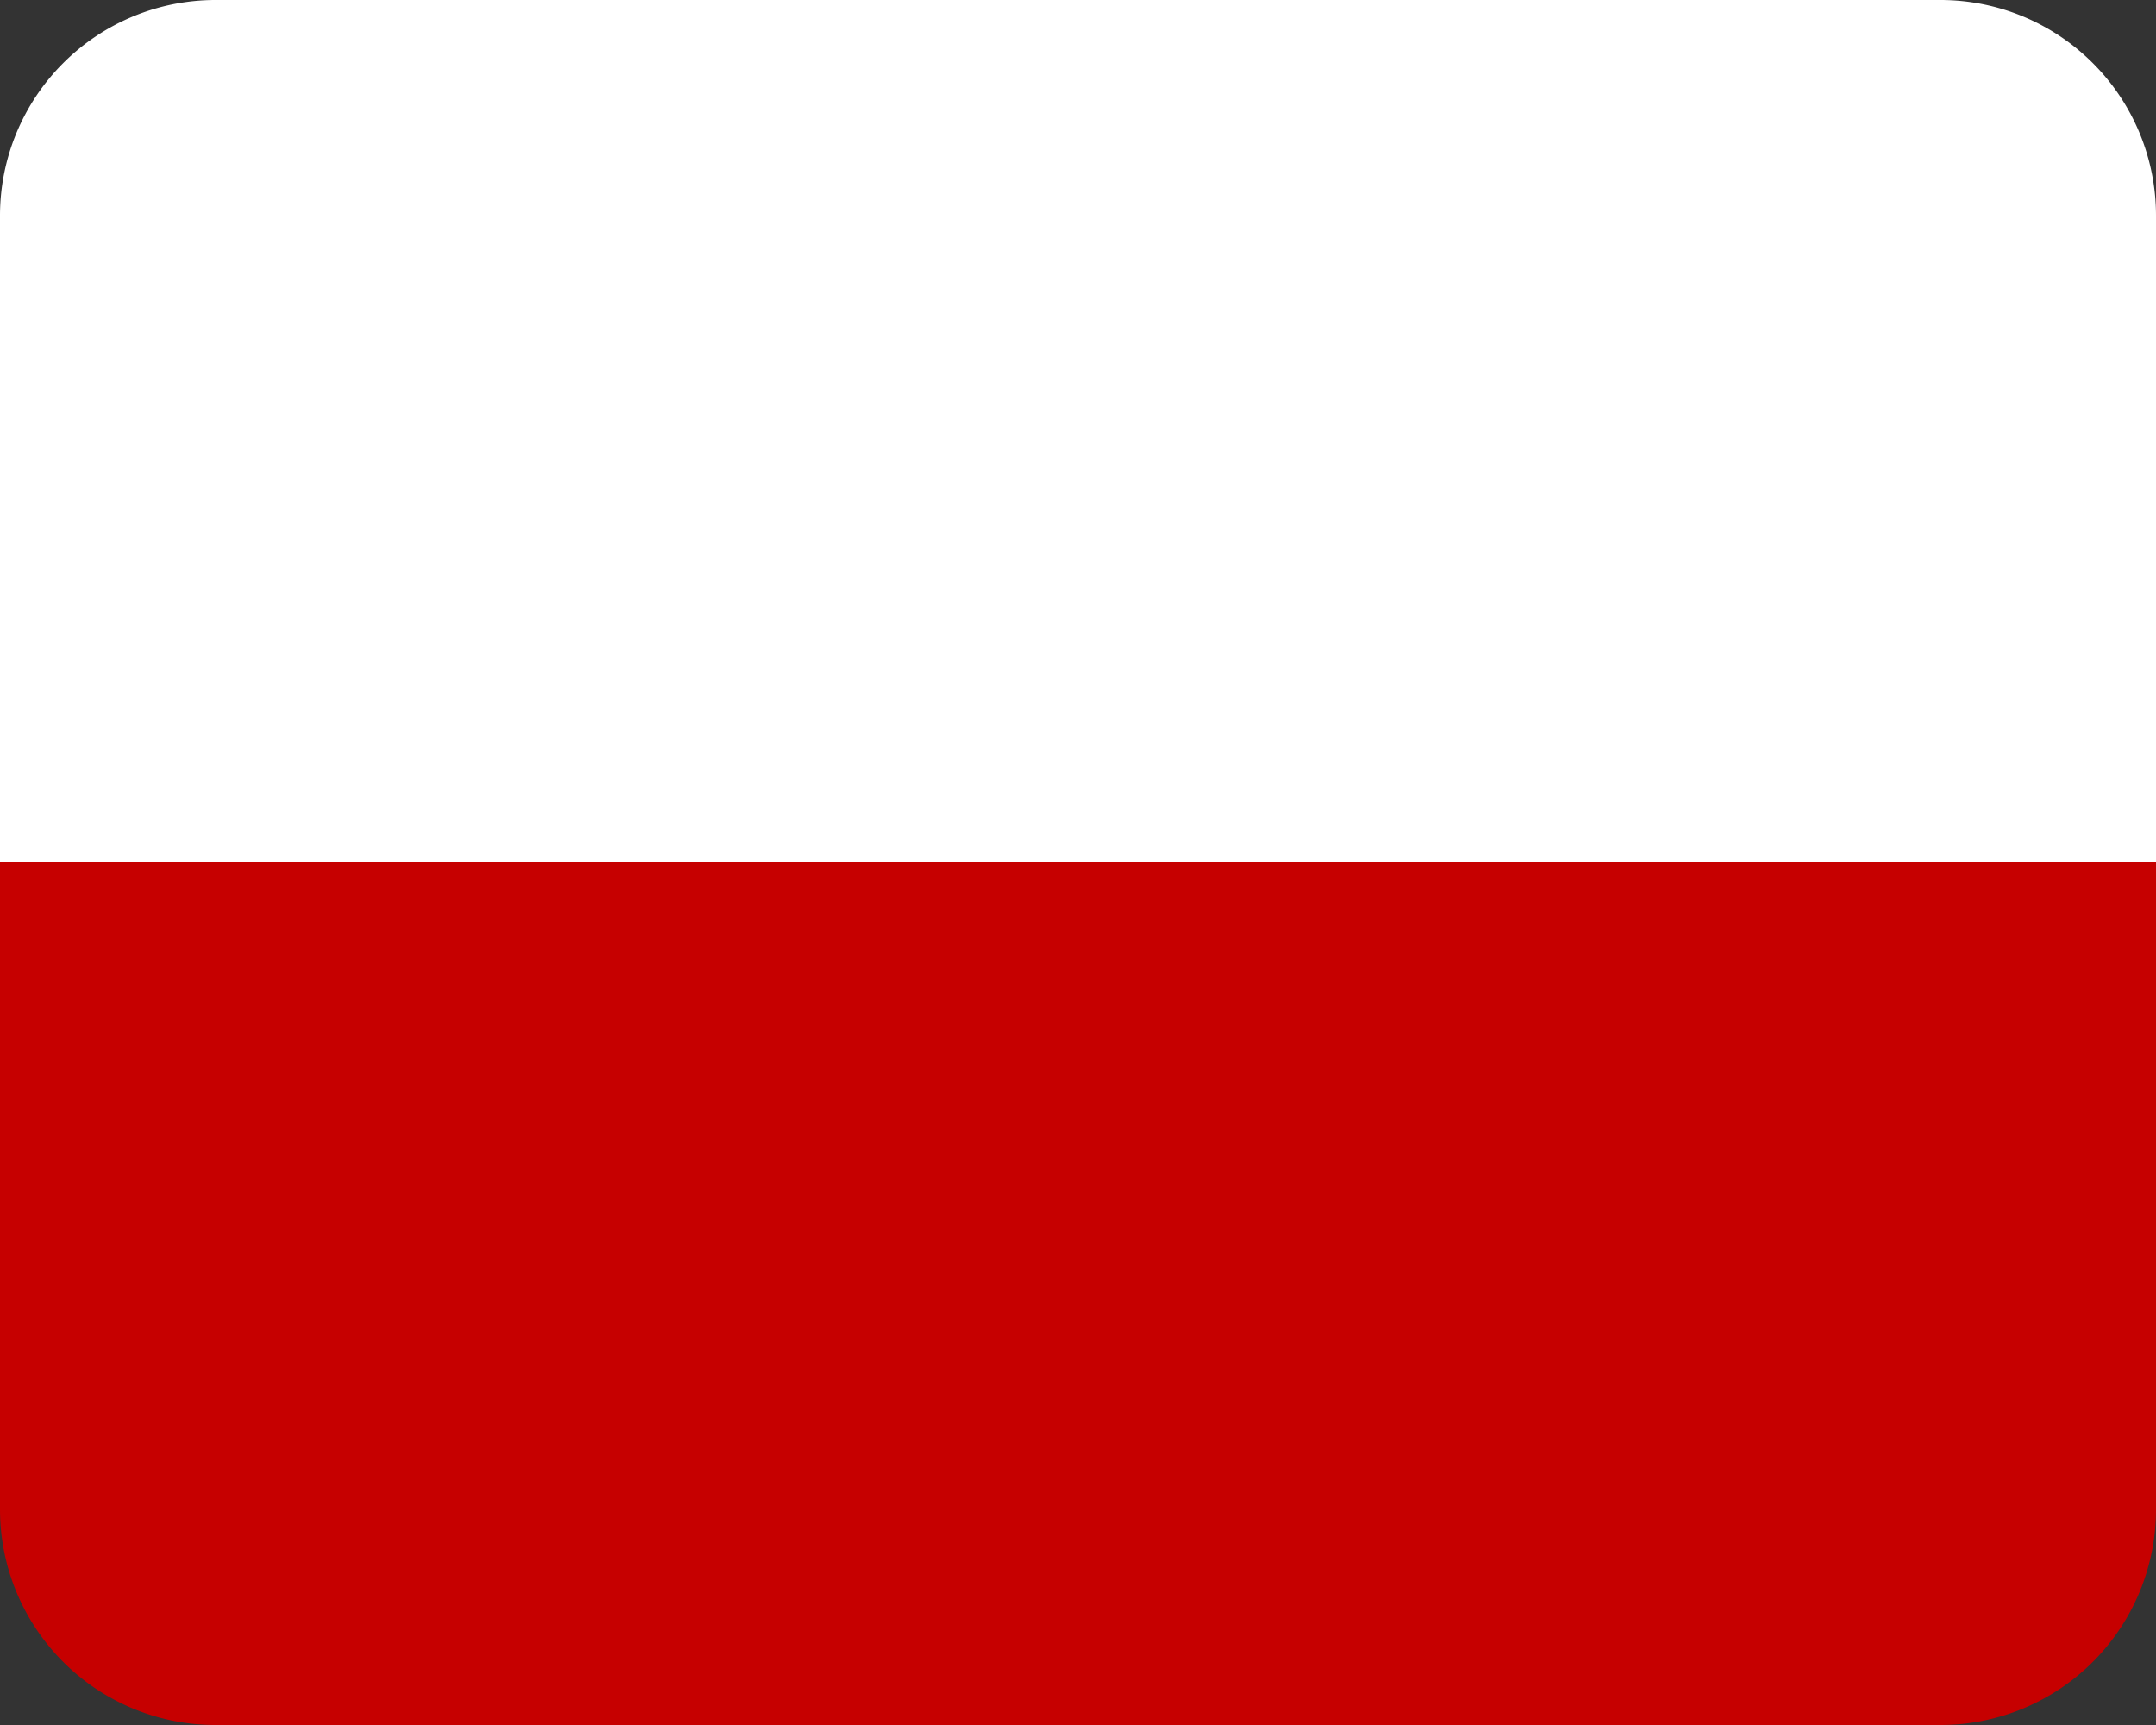
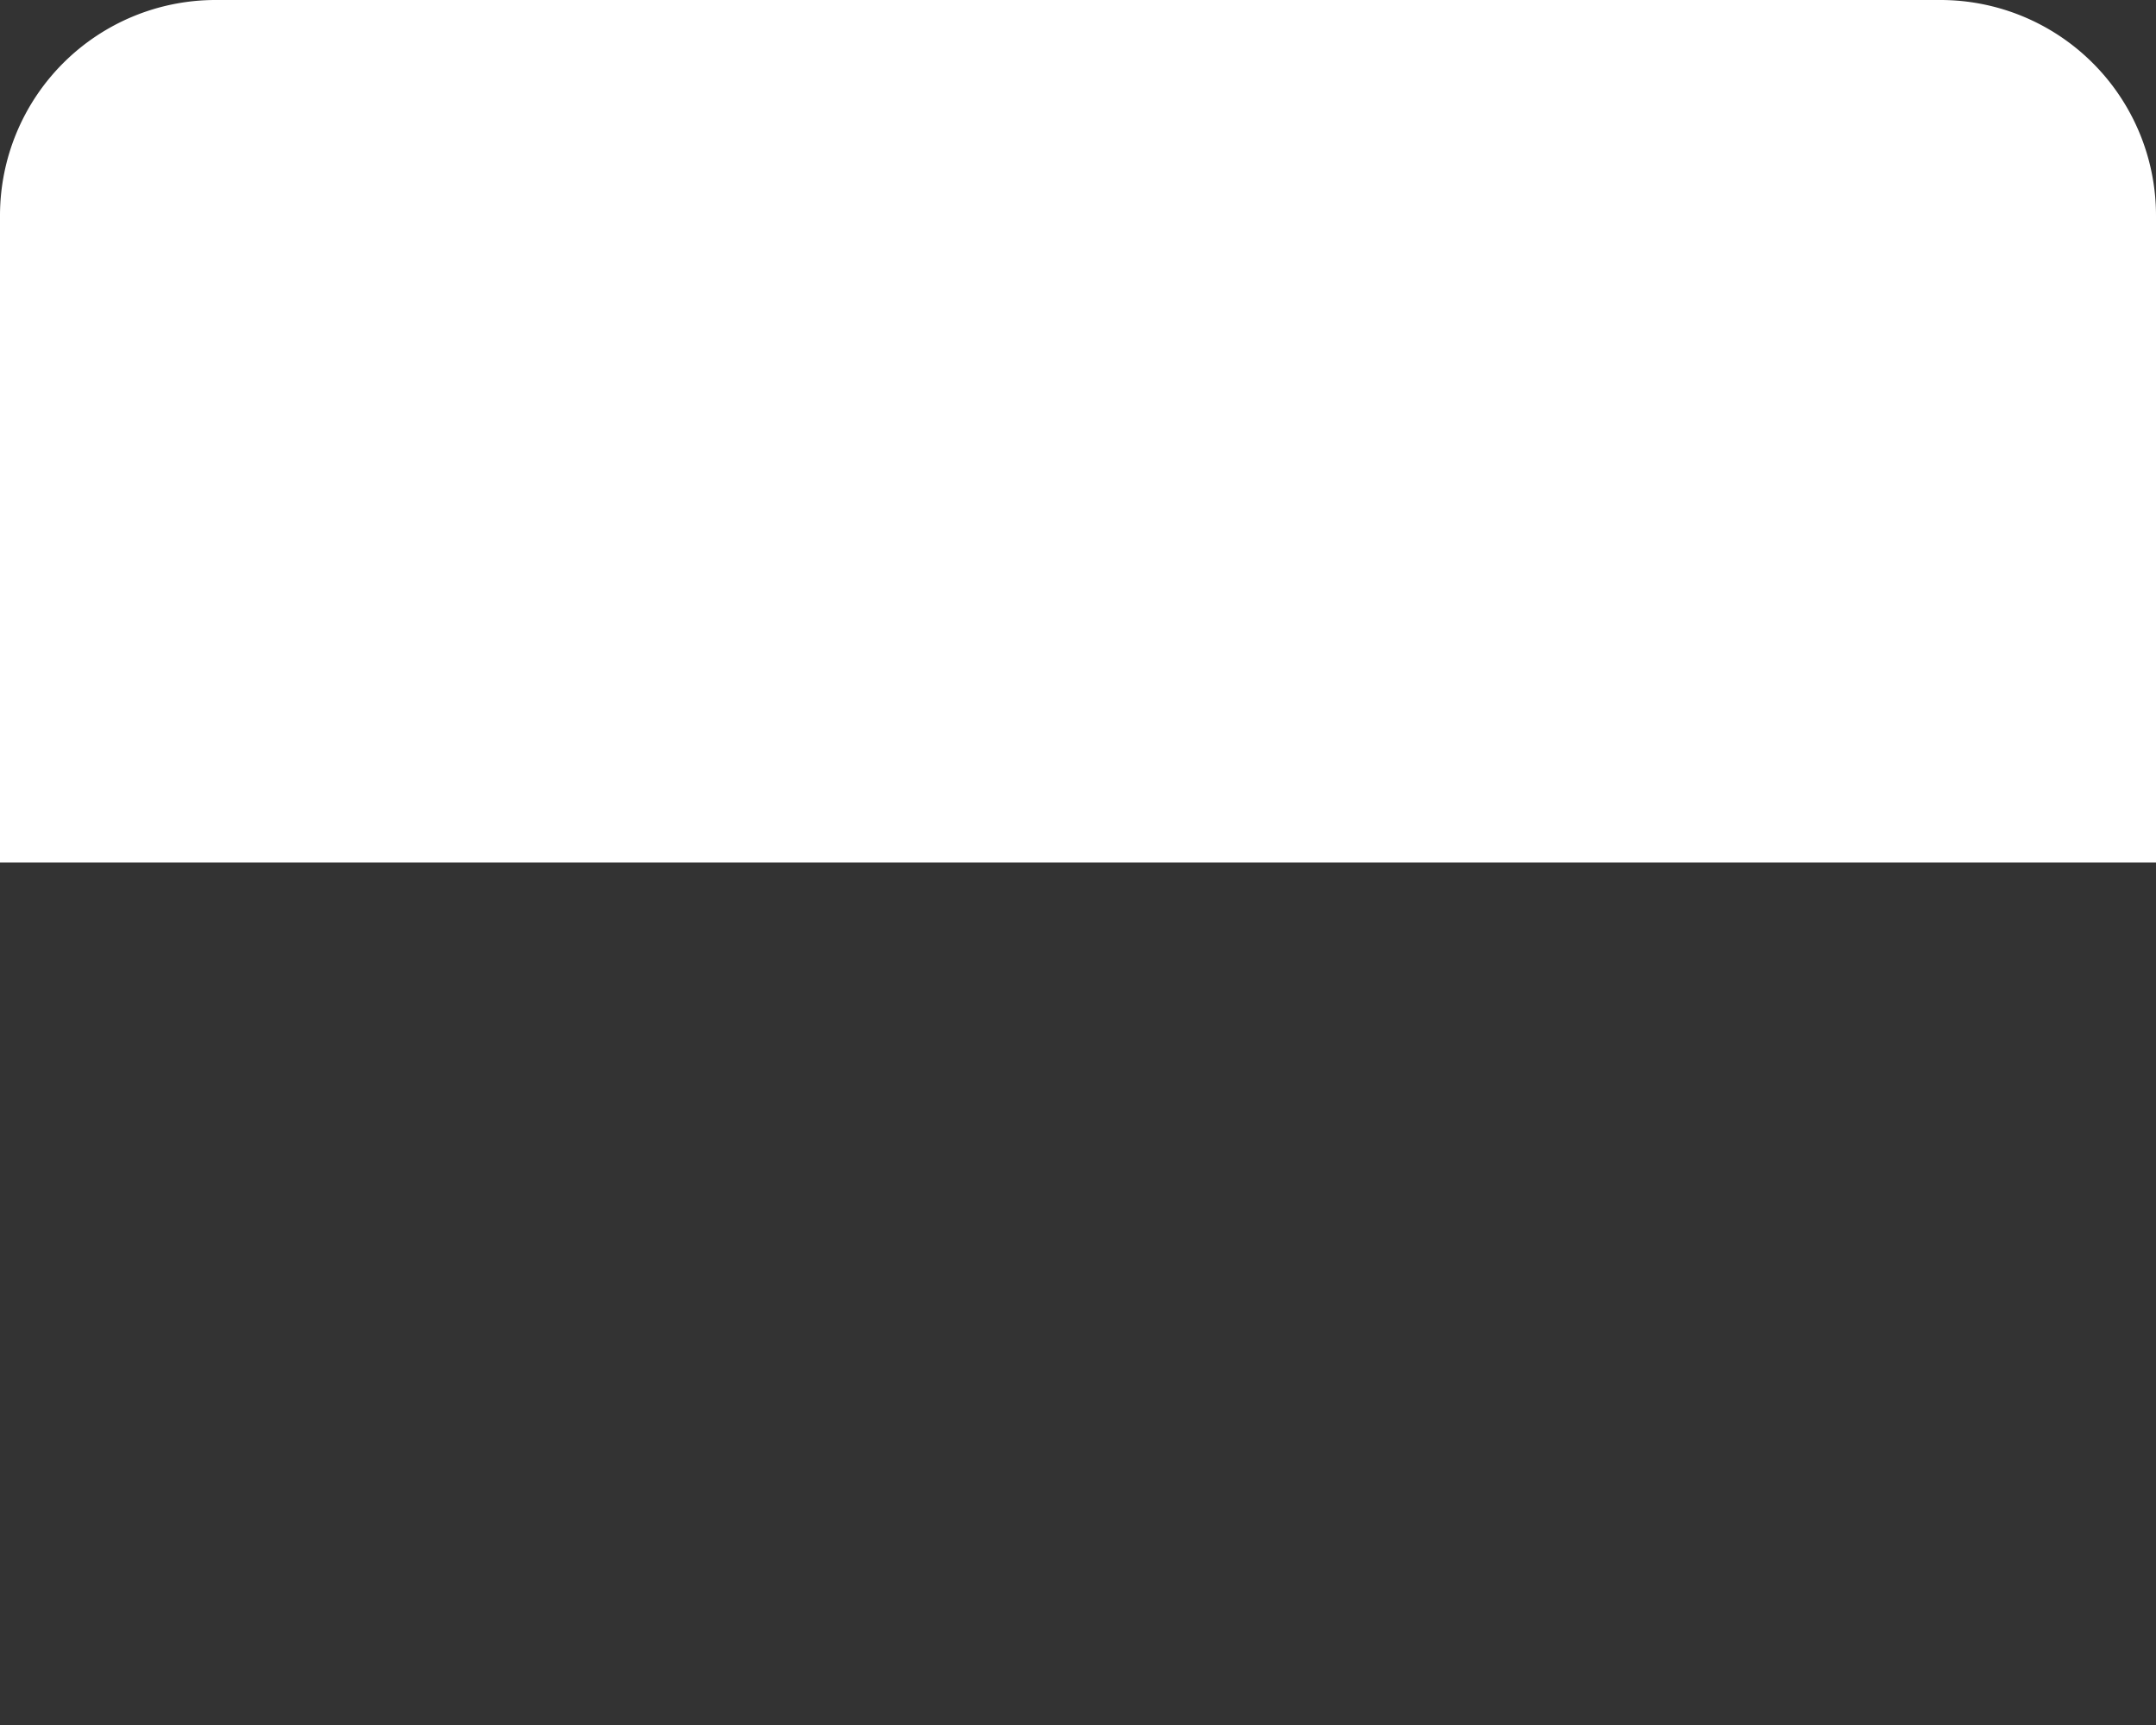
<svg xmlns="http://www.w3.org/2000/svg" width="30" height="24" viewBox="0 0 30 24">
  <rect x="0" y="0" width="30" height="24" fill="#333333" stroke="none" />
  <g id="Group_252" data-name="Group 252" transform="translate(-1370 -21)">
    <path id="Rectangle_242" data-name="Rectangle 242" d="M3,0H27a3,3,0,0,1,3,3v9a0,0,0,0,1,0,0H0a0,0,0,0,1,0,0V3A3,3,0,0,1,3,0Z" transform="translate(1370 21)" fill="#fff" />
-     <path id="Rectangle_243" data-name="Rectangle 243" d="M0,0H30a0,0,0,0,1,0,0V9a3,3,0,0,1-3,3H3A3,3,0,0,1,0,9V0A0,0,0,0,1,0,0Z" transform="translate(1370 33)" fill="#c60000" />
  </g>
</svg>